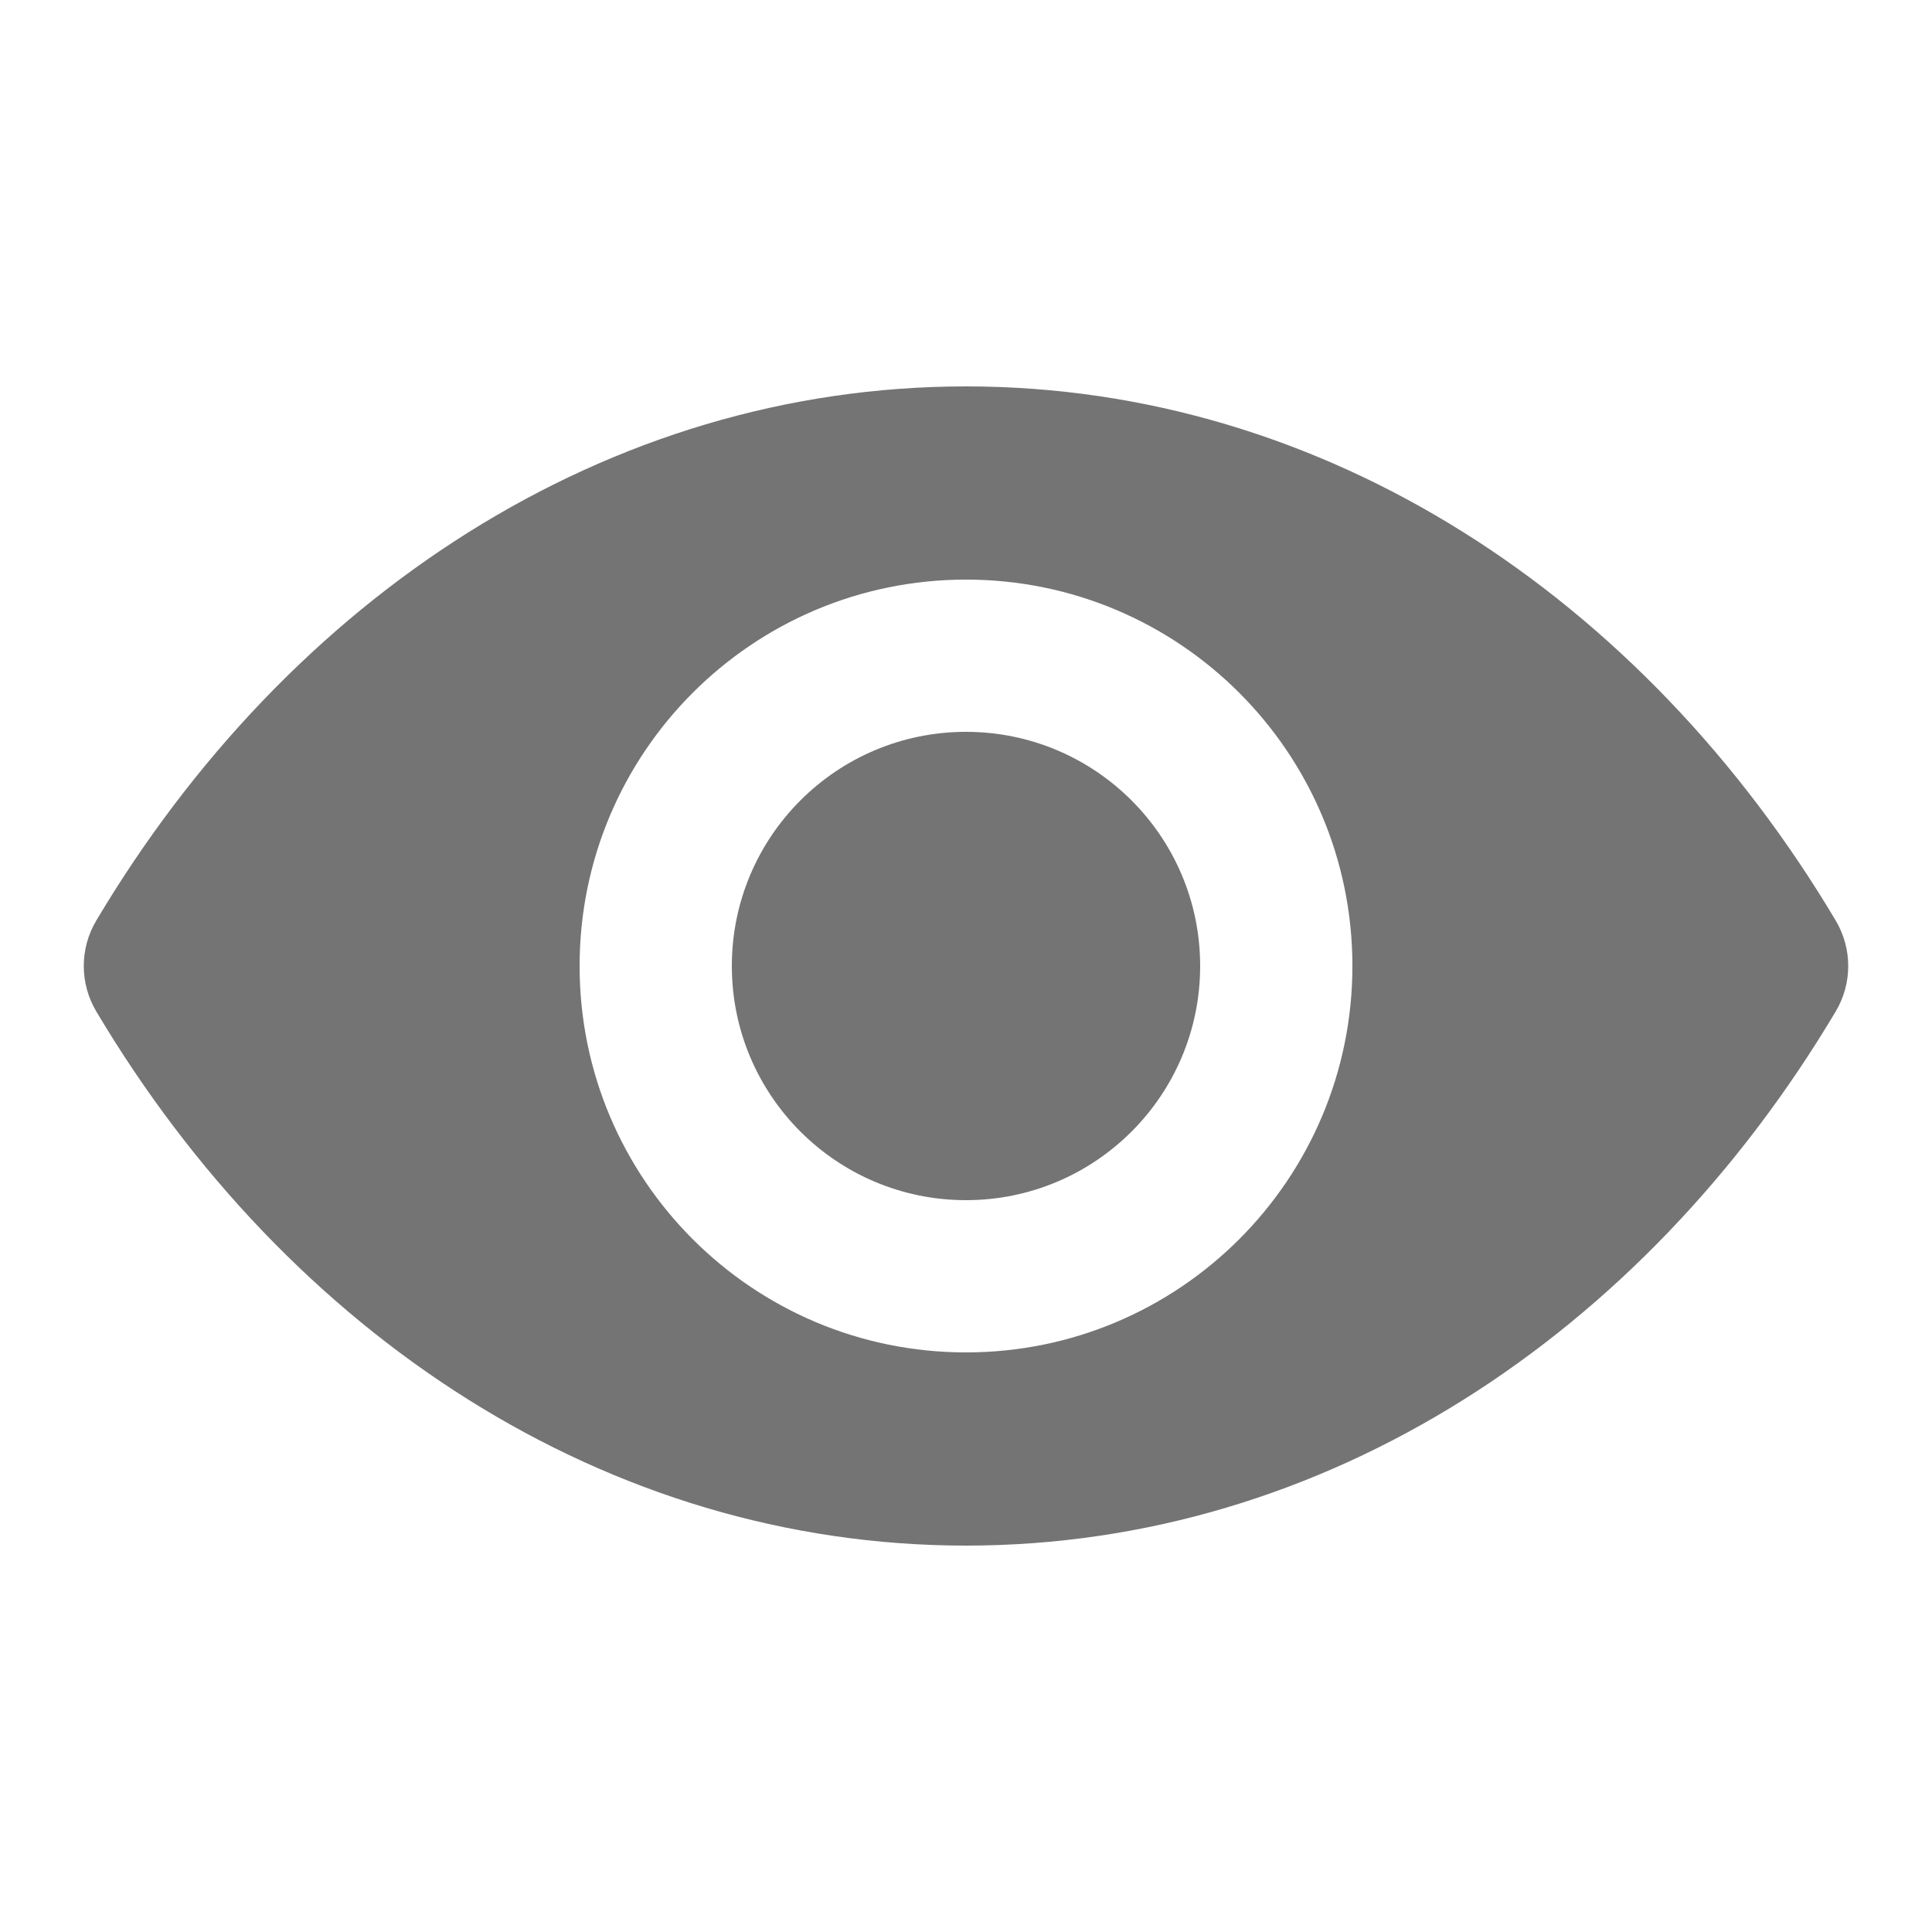
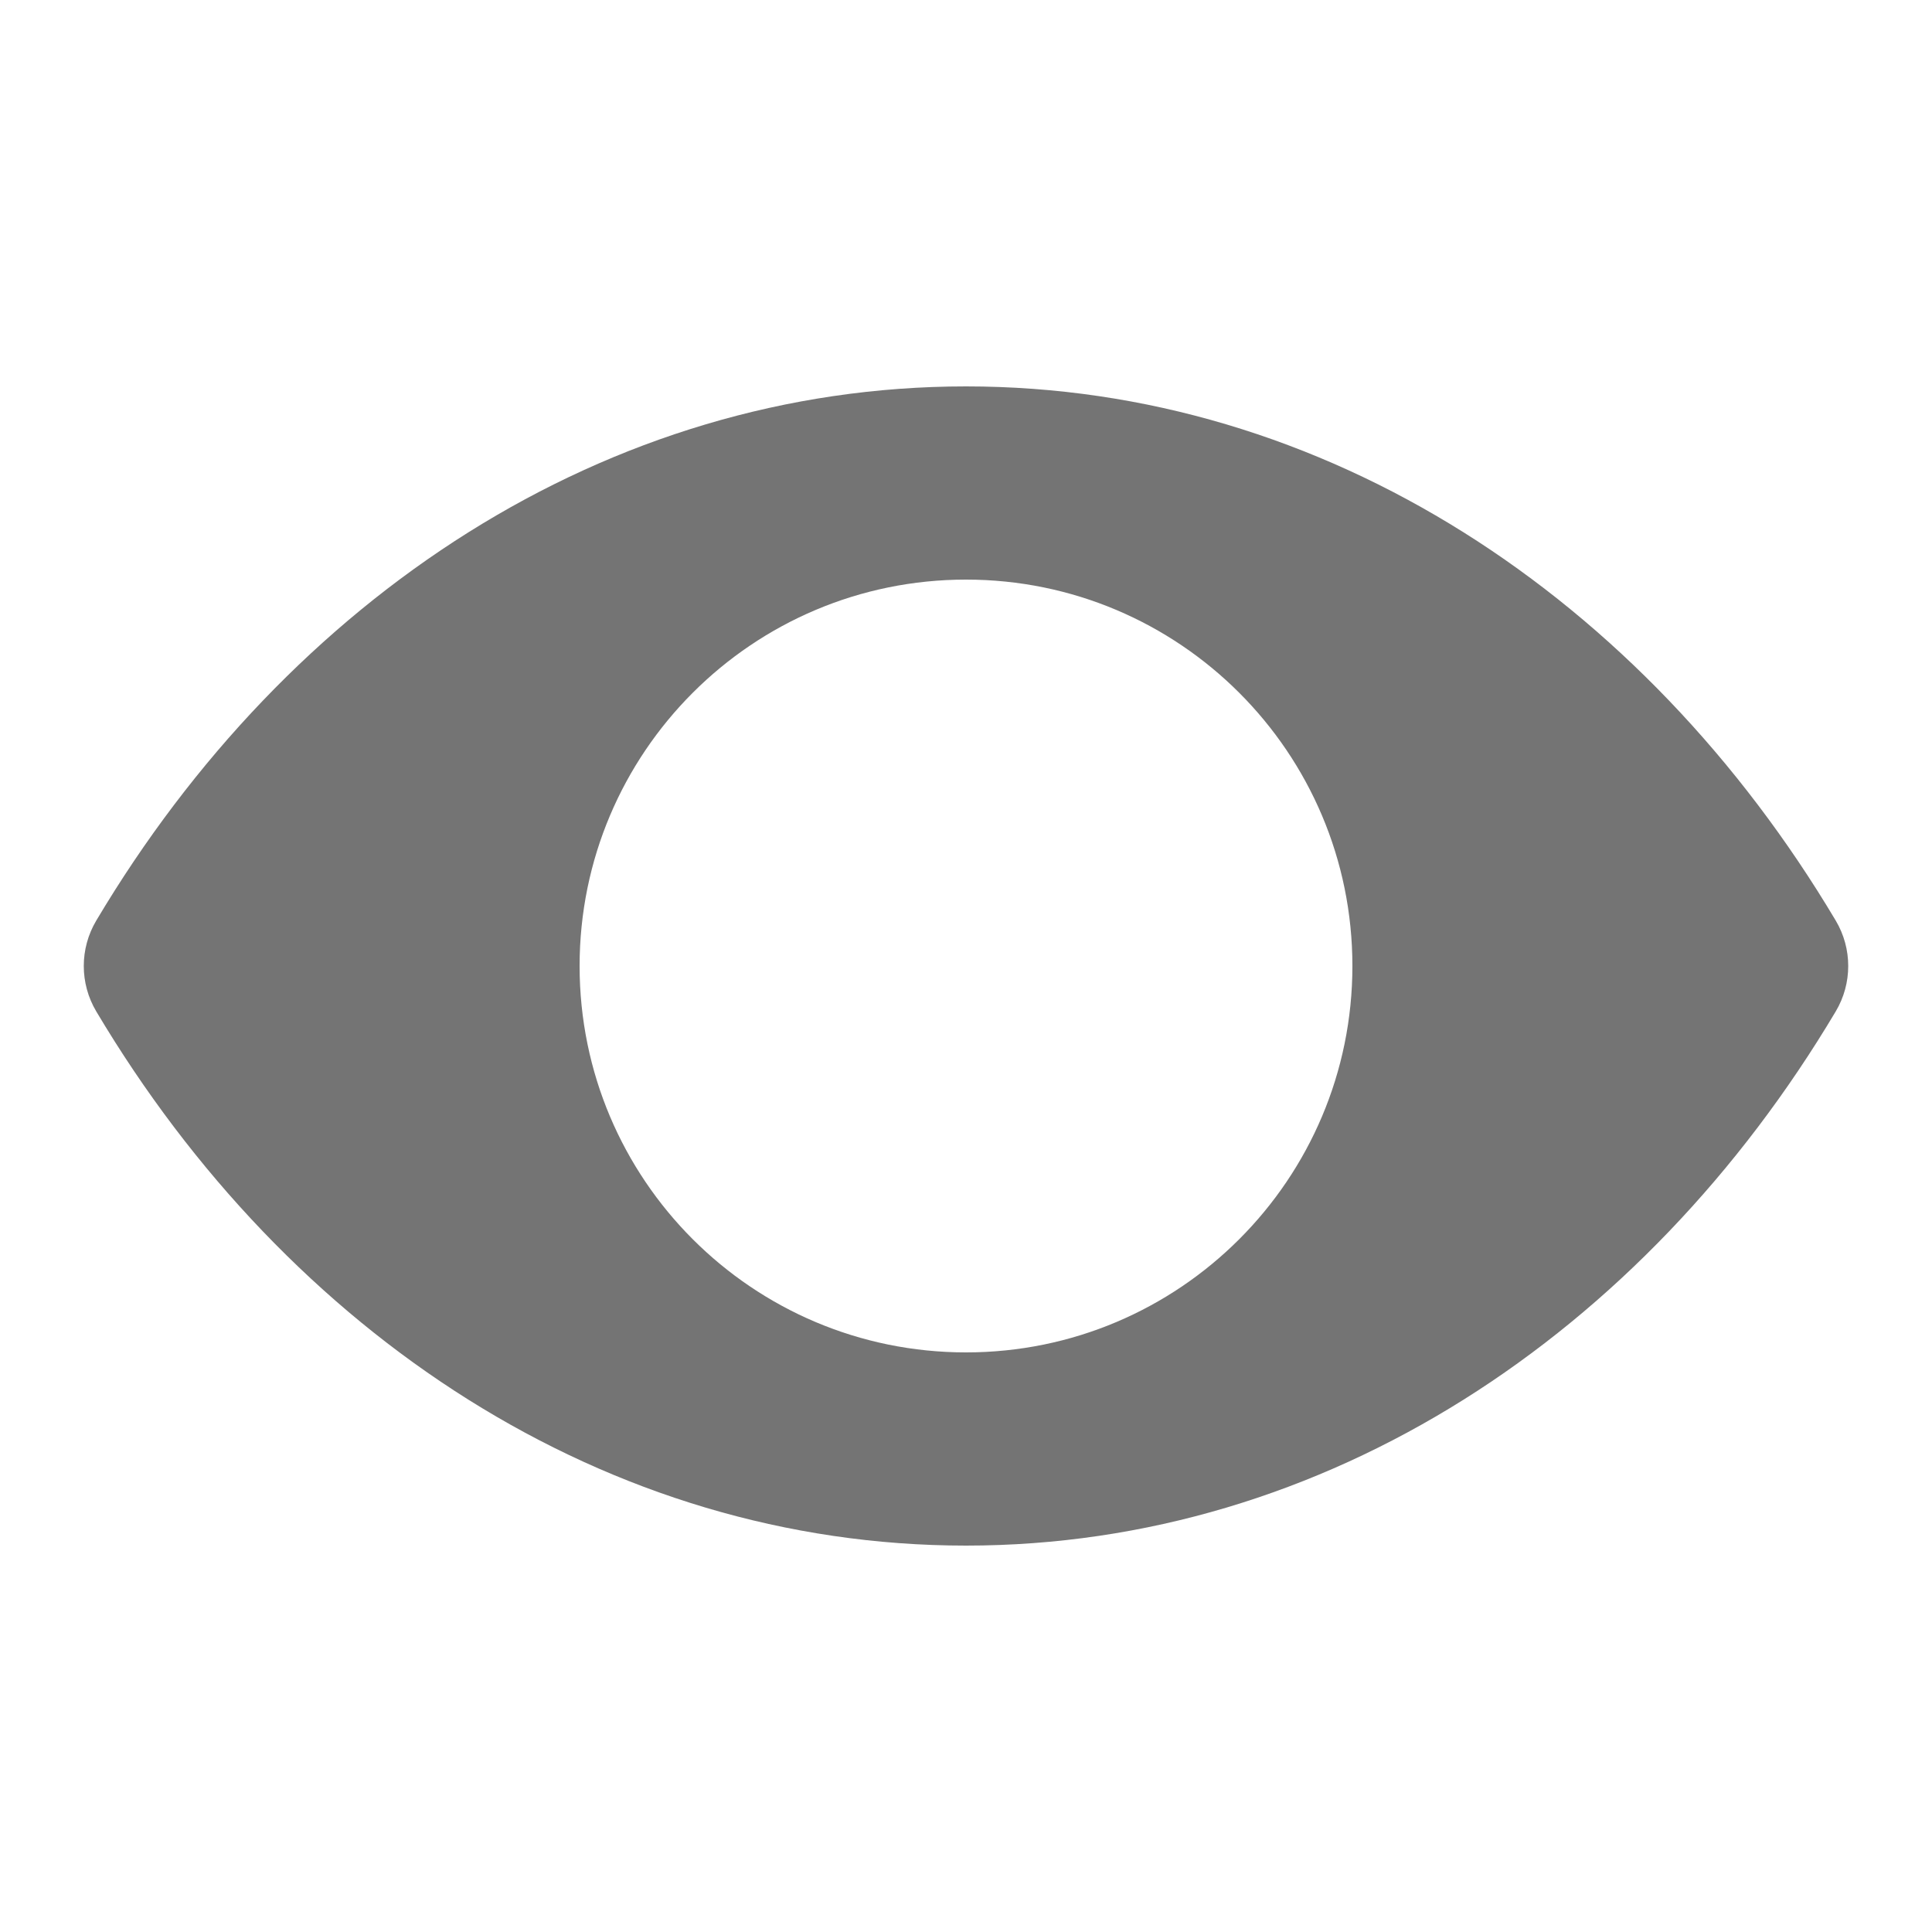
<svg xmlns="http://www.w3.org/2000/svg" width="20" height="20" viewBox="0 0 20 20" fill="none">
  <path fill-rule="evenodd" clip-rule="evenodd" d="M0.997 9.529C0.824 9.819 0.824 10.181 0.997 10.471C2.987 13.815 6.278 16 10 16C13.722 16 17.012 13.815 19.003 10.471C19.176 10.181 19.176 9.819 19.003 9.529C17.012 6.185 13.722 4 10 4C6.278 4 2.987 6.185 0.997 9.529ZM10 14C12.209 14 14 12.209 14 10C14 7.791 12.209 6 10 6C7.79 6 6 7.791 6 10C6 12.209 7.79 14 10 14Z" fill="#747474" />
-   <path d="M12.424 10C12.424 11.339 11.338 12.424 10 12.424C8.661 12.424 7.576 11.339 7.576 10C7.576 8.661 8.661 7.576 10 7.576C11.338 7.576 12.424 8.661 12.424 10Z" fill="#747474" />
</svg>